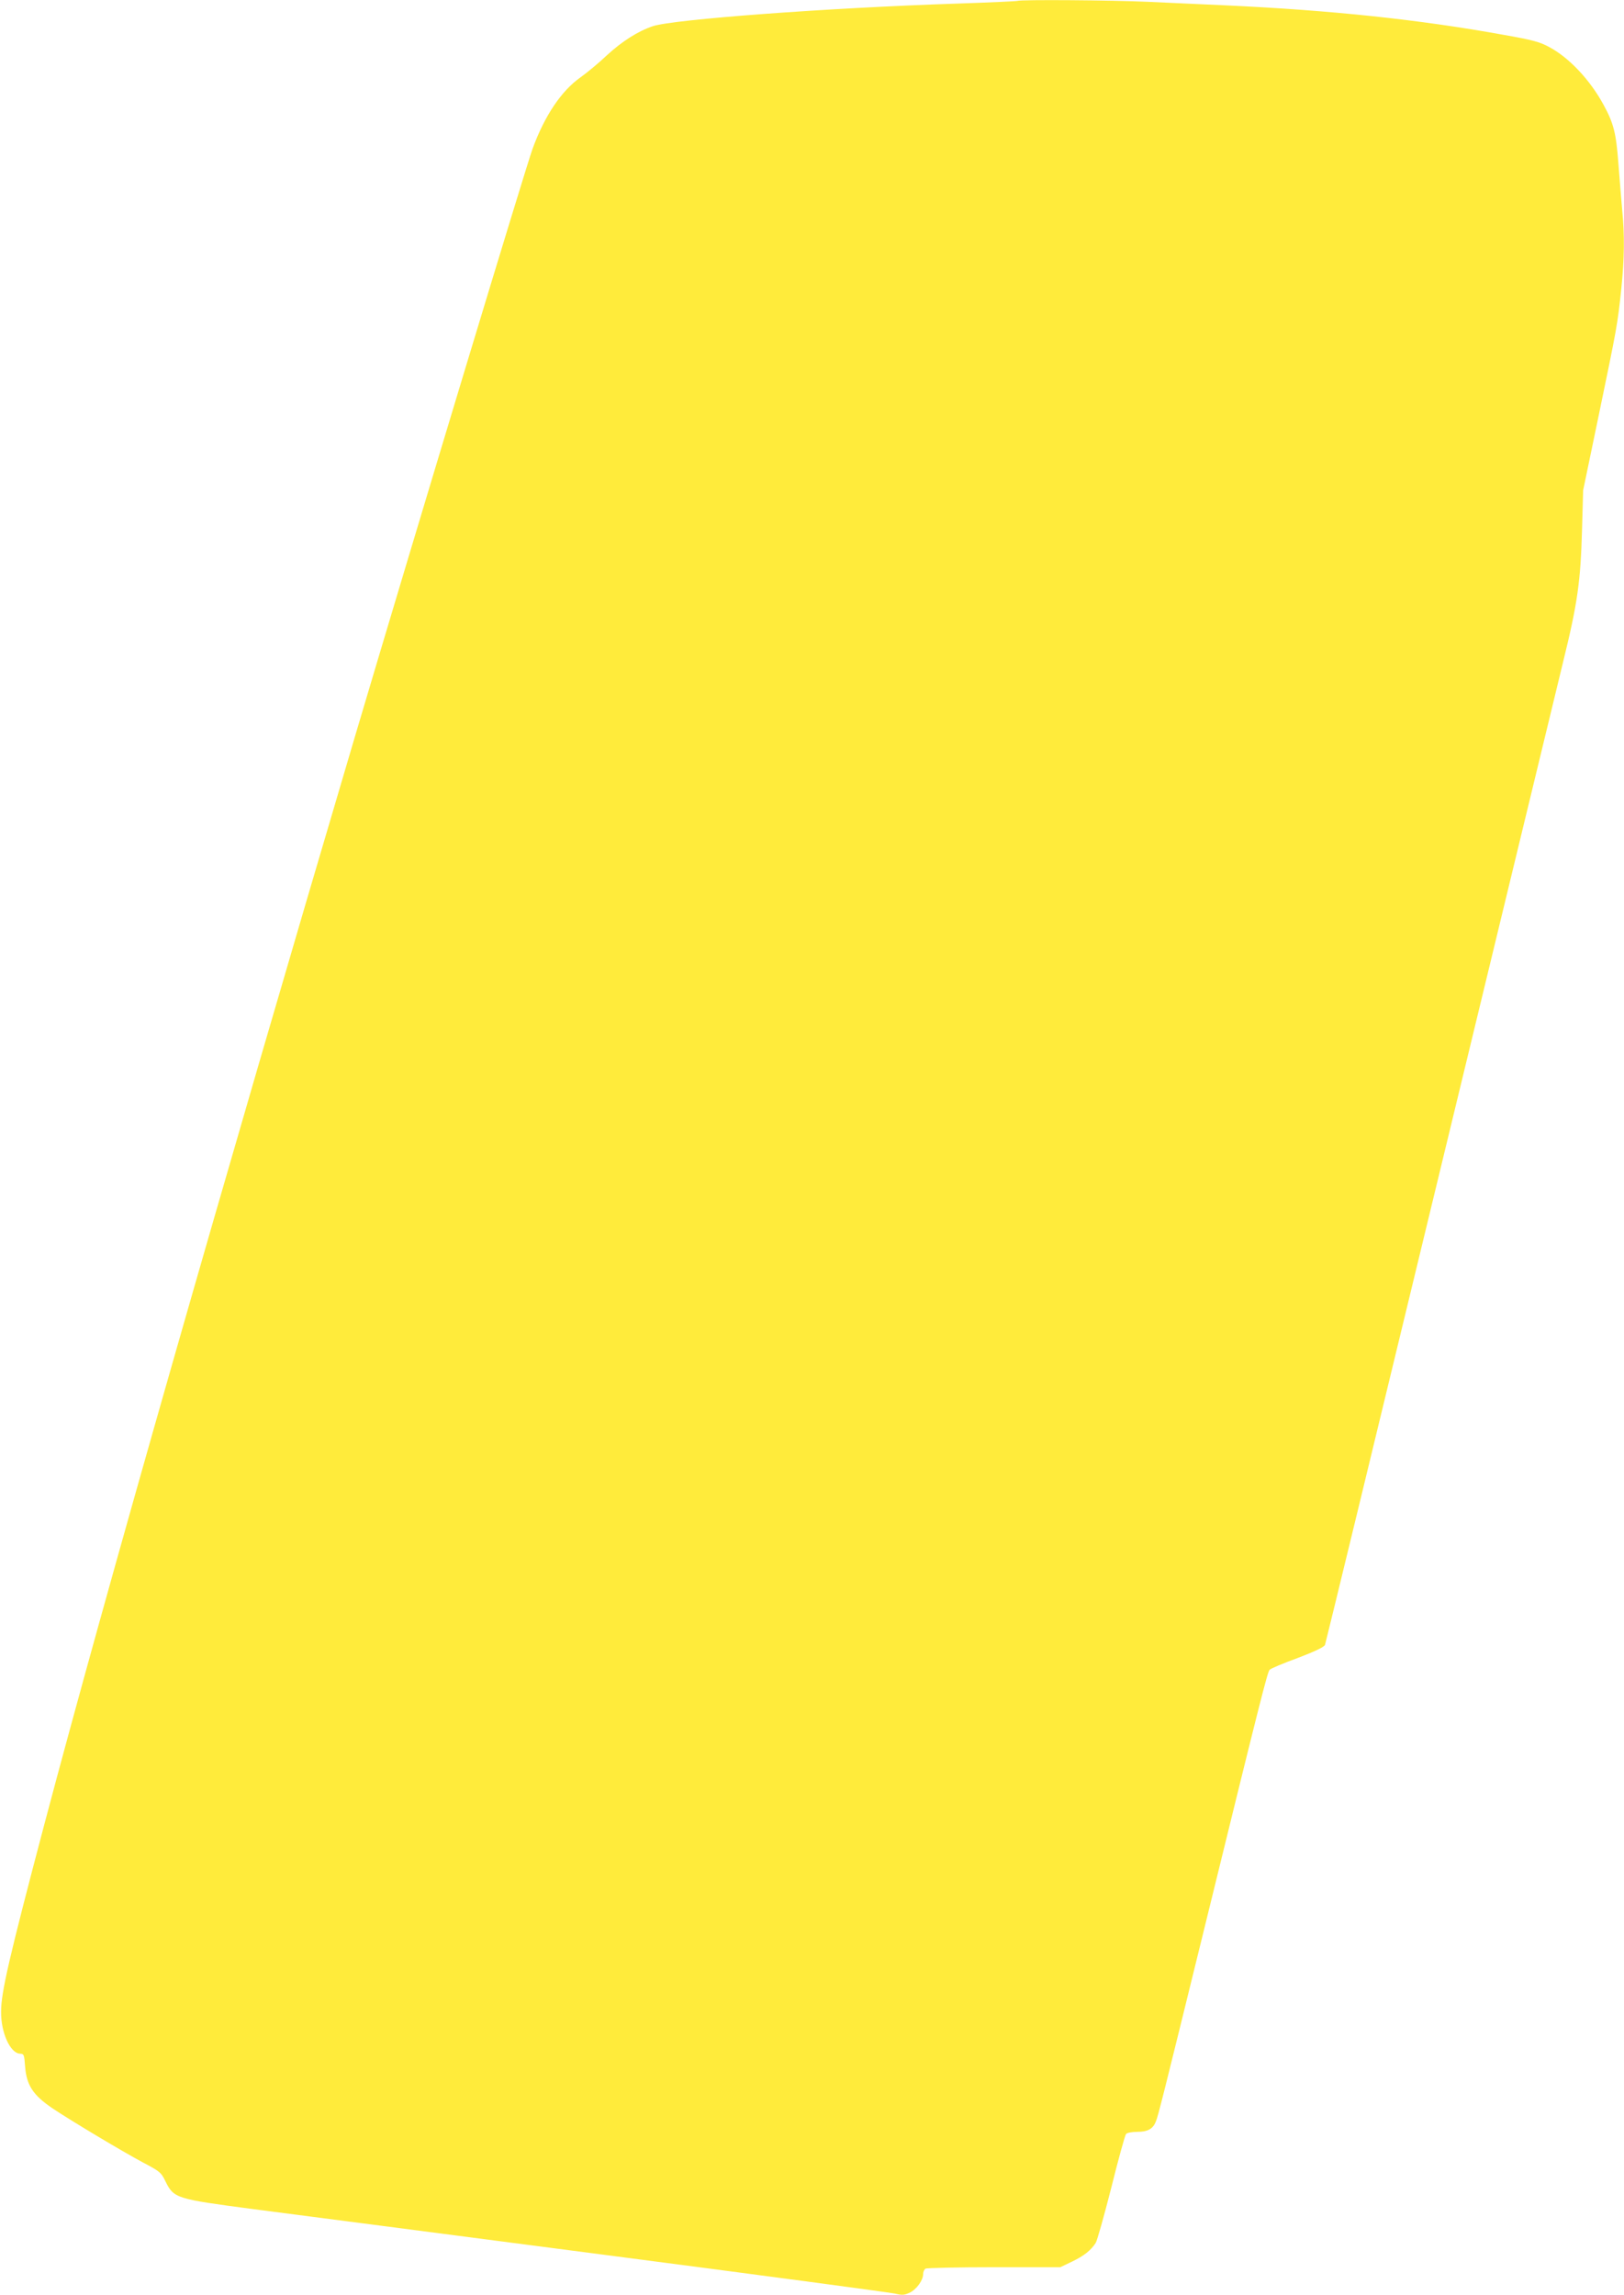
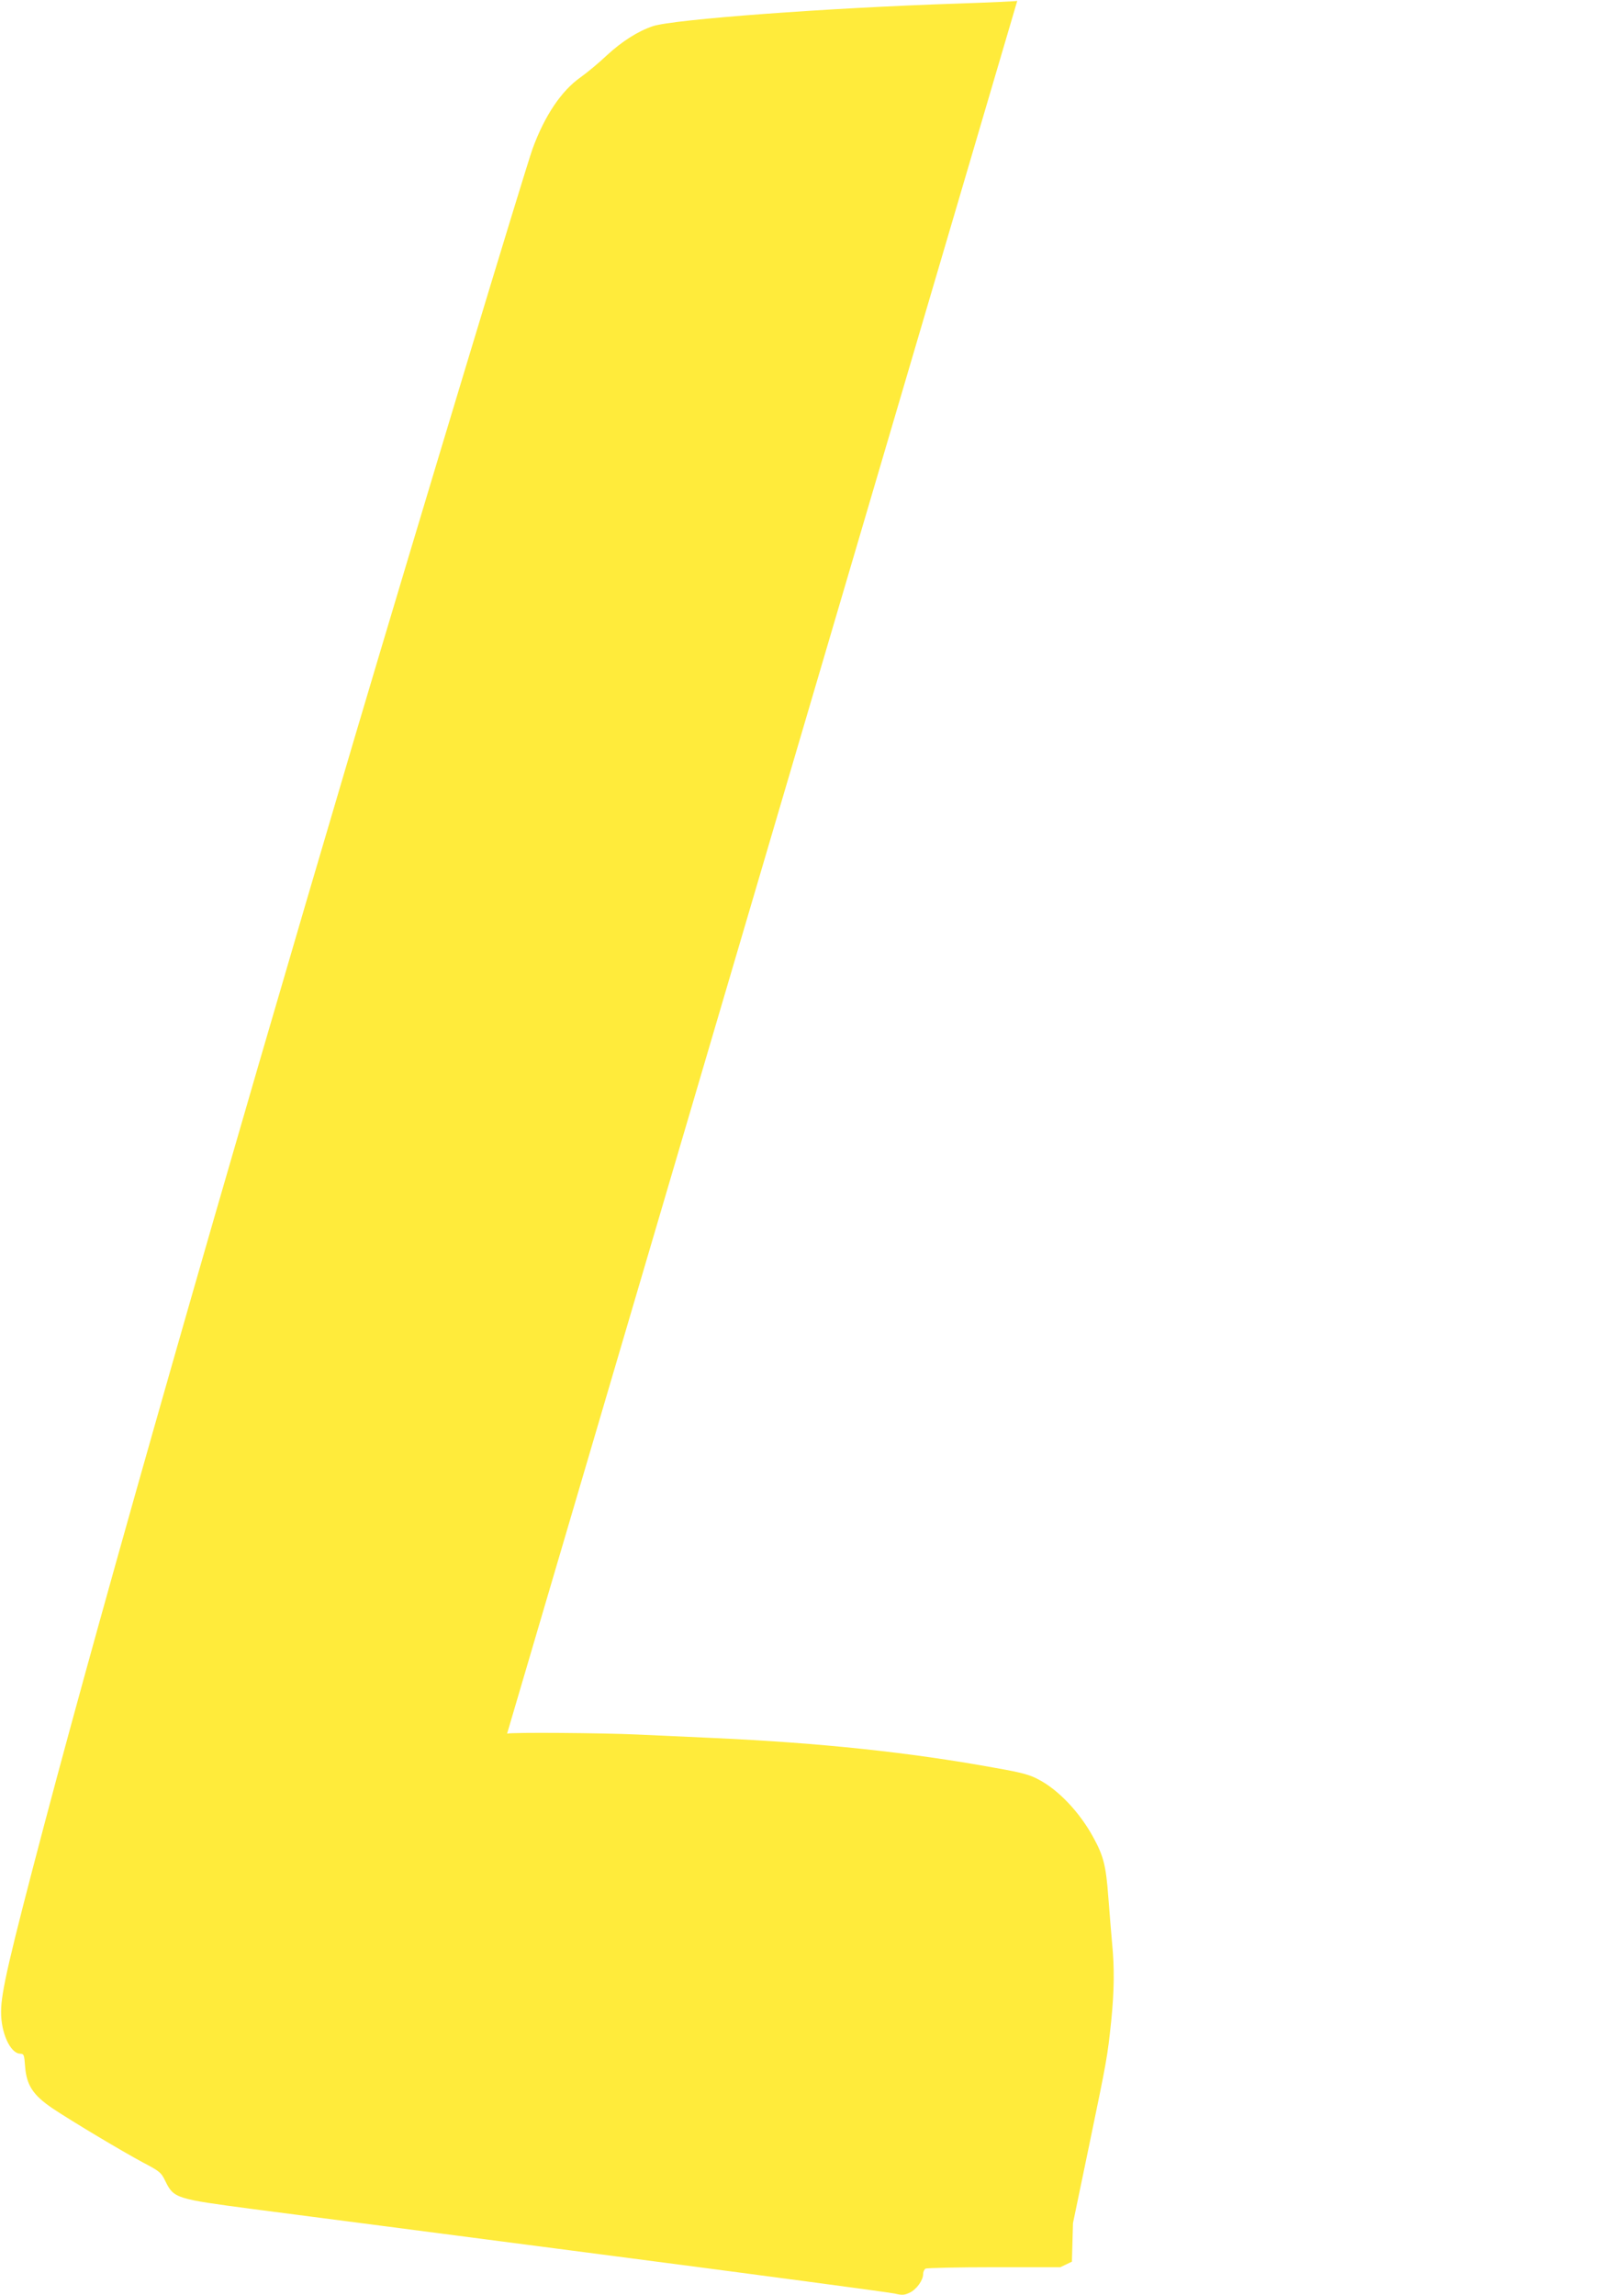
<svg xmlns="http://www.w3.org/2000/svg" version="1.0" width="906pt" height="1280pt" viewBox="0 0 906 1280" preserveAspectRatio="xMidYMid meet">
  <g transform="translate(0,1280) scale(0.1,-0.1)" fill="#ffeb3b" stroke="none">
-     <path d="M5675 12795 c-5 -2 -156 -9 -335 -15 -726 -24 -1583 -88 -1698 -126 -83 -28 -171 -84 -256 -162 -45 -43 -112 -98 -147 -123 -107 -75 -201 -215 -268 -399 -41 -114 -636 -2082 -990 -3275 -746 -2520 -1395 -4790 -1735 -6075 -196 -743 -240 -933 -240 -1040 -1 -117 51 -231 105 -234 23 -1 24 -5 29 -71 8 -105 44 -160 153 -234 111 -74 391 -241 503 -301 95 -50 103 -56 127 -106 47 -95 58 -98 490 -155 204 -26 1083 -141 1952 -254 869 -113 1601 -211 1627 -217 41 -10 53 -9 83 5 38 18 75 69 75 104 0 12 6 25 13 30 6 4 179 8 382 8 l370 0 65 31 c67 32 106 63 133 105 8 13 47 152 87 309 39 157 76 291 82 298 6 7 33 12 62 12 58 0 88 16 104 57 13 30 42 147 261 1038 325 1325 362 1470 374 1482 6 7 77 37 157 66 97 37 147 61 152 73 4 11 289 1185 633 2609 345 1425 657 2717 695 2872 81 329 98 450 106 743 l6 215 89 428 c100 482 103 497 124 697 17 167 19 298 5 437 -5 54 -14 170 -21 258 -13 173 -26 227 -85 334 -75 137 -192 261 -302 319 -51 28 -96 40 -250 67 -473 86 -968 138 -1552 165 -129 6 -327 15 -439 20 -192 9 -704 13 -726 5z" />
+     <path d="M5675 12795 c-5 -2 -156 -9 -335 -15 -726 -24 -1583 -88 -1698 -126 -83 -28 -171 -84 -256 -162 -45 -43 -112 -98 -147 -123 -107 -75 -201 -215 -268 -399 -41 -114 -636 -2082 -990 -3275 -746 -2520 -1395 -4790 -1735 -6075 -196 -743 -240 -933 -240 -1040 -1 -117 51 -231 105 -234 23 -1 24 -5 29 -71 8 -105 44 -160 153 -234 111 -74 391 -241 503 -301 95 -50 103 -56 127 -106 47 -95 58 -98 490 -155 204 -26 1083 -141 1952 -254 869 -113 1601 -211 1627 -217 41 -10 53 -9 83 5 38 18 75 69 75 104 0 12 6 25 13 30 6 4 179 8 382 8 l370 0 65 31 l6 215 89 428 c100 482 103 497 124 697 17 167 19 298 5 437 -5 54 -14 170 -21 258 -13 173 -26 227 -85 334 -75 137 -192 261 -302 319 -51 28 -96 40 -250 67 -473 86 -968 138 -1552 165 -129 6 -327 15 -439 20 -192 9 -704 13 -726 5z" />
  </g>
</svg>